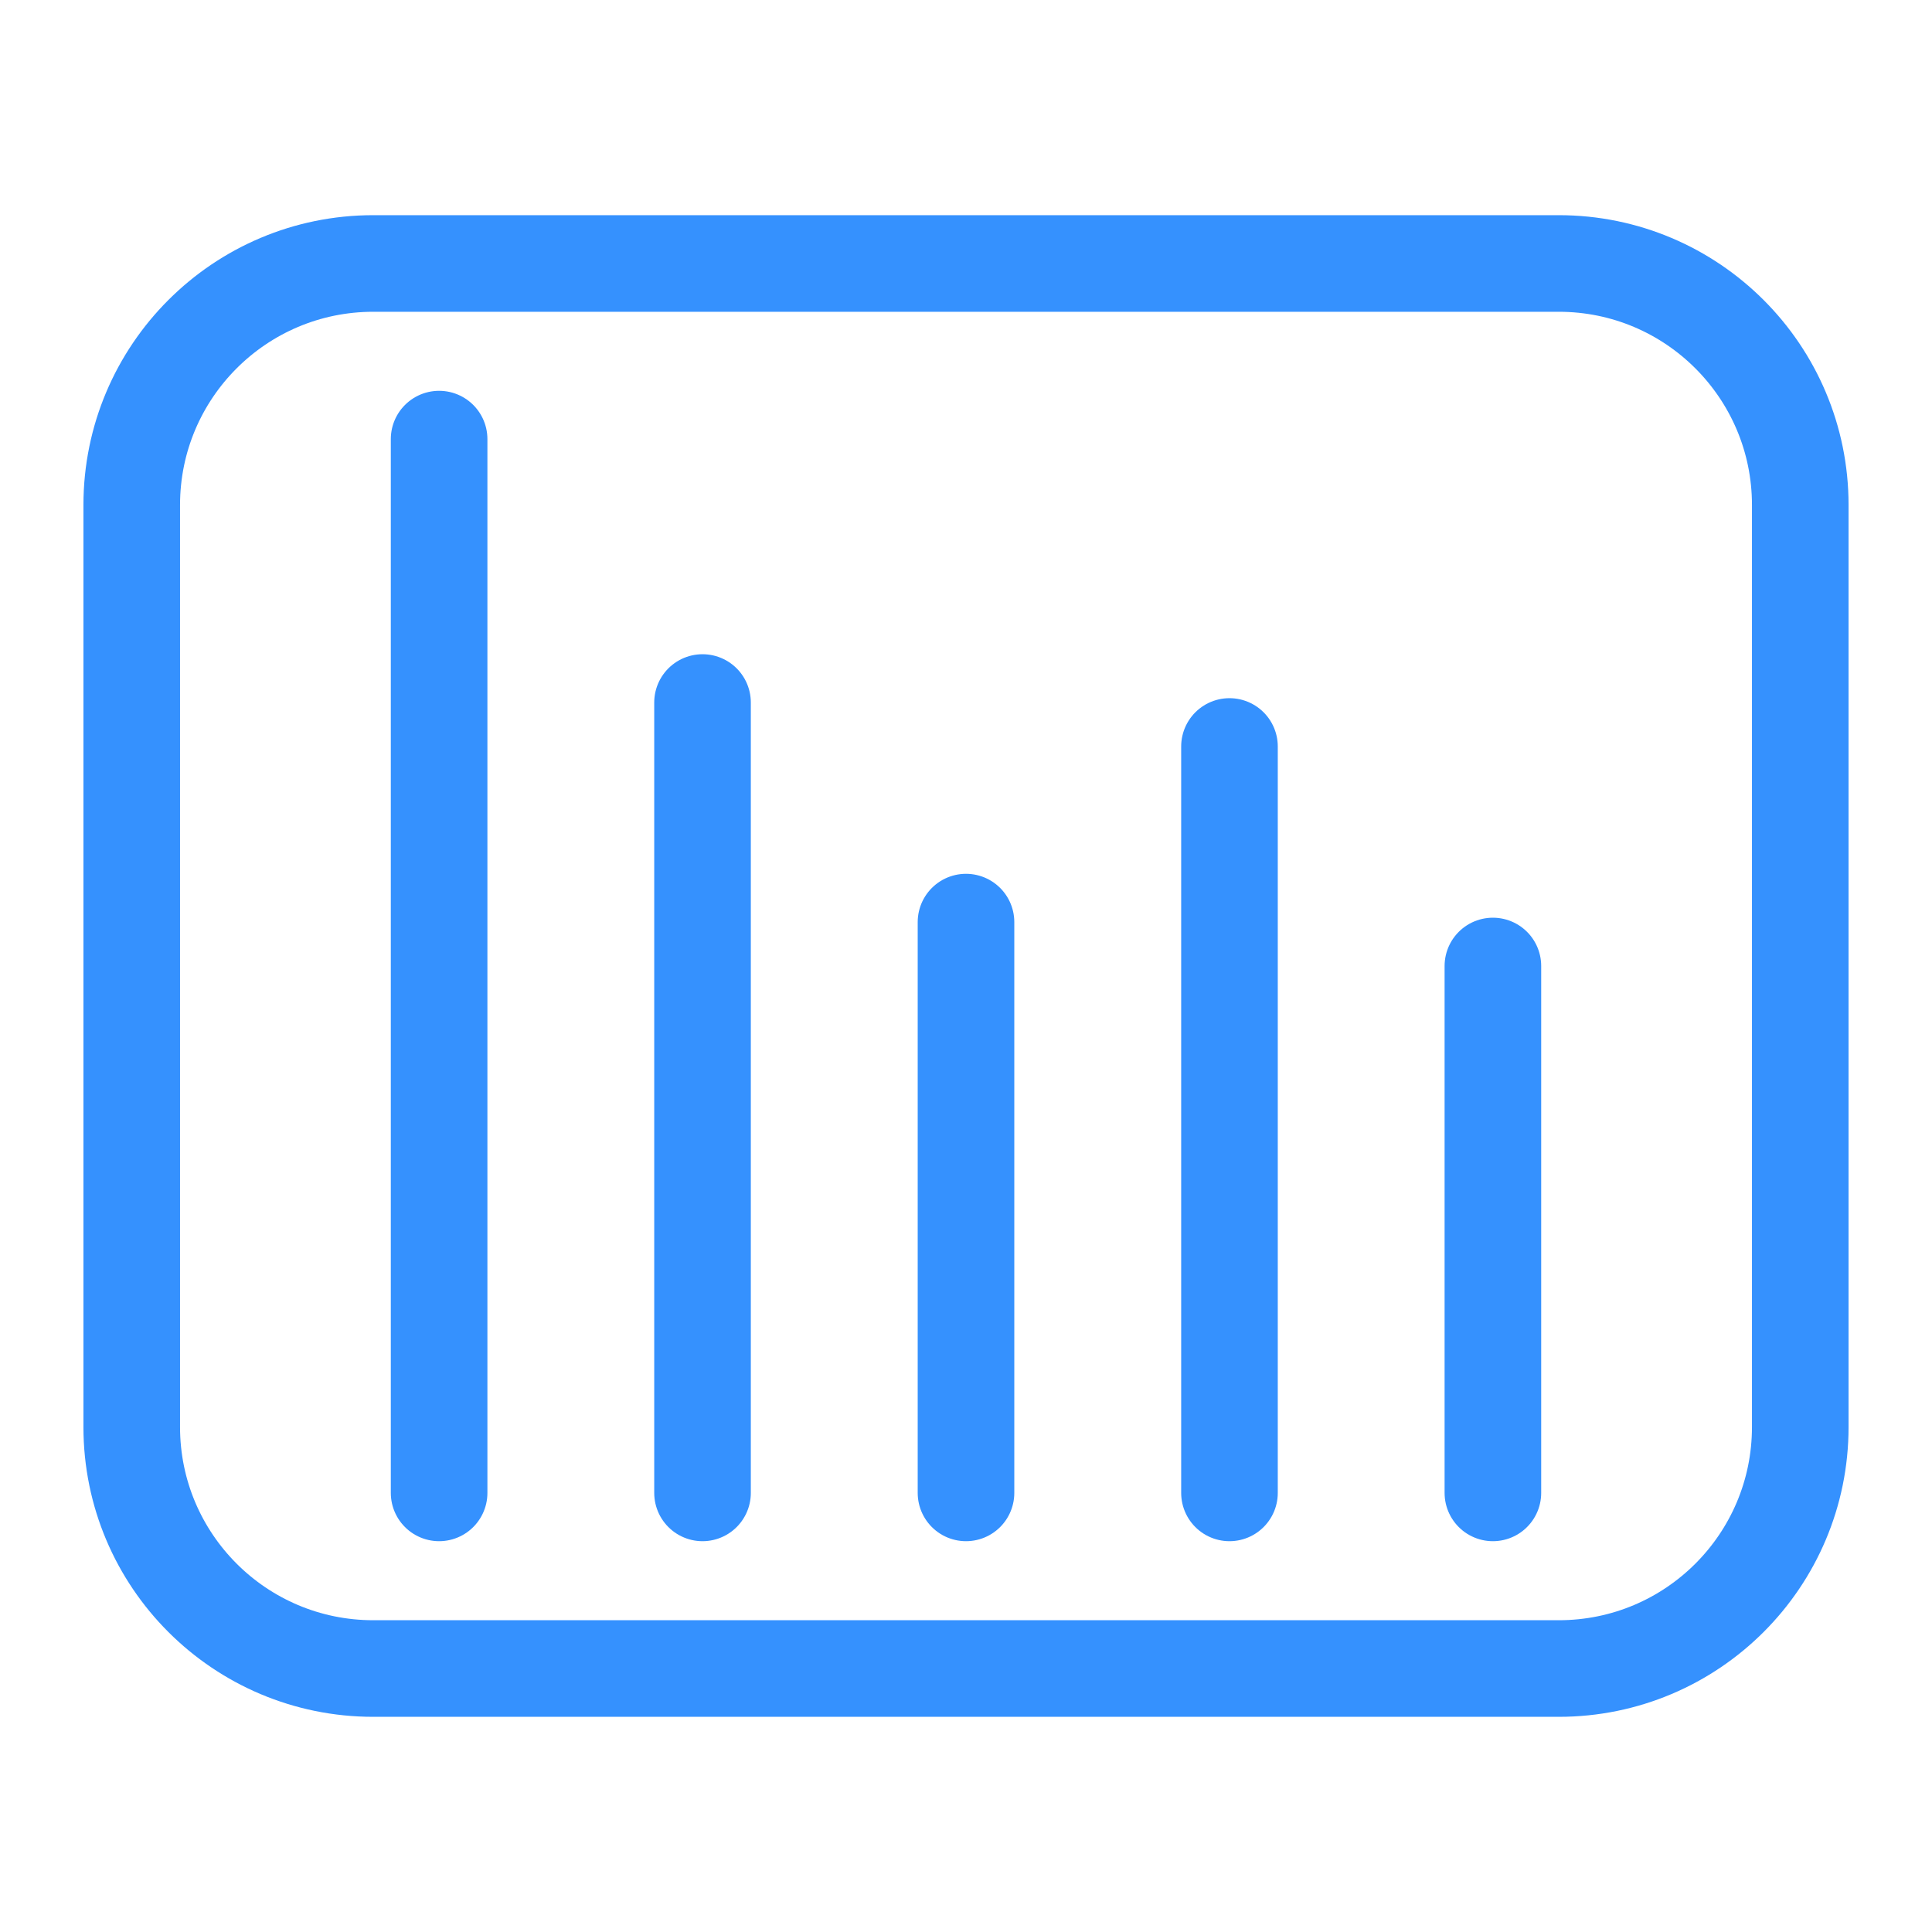
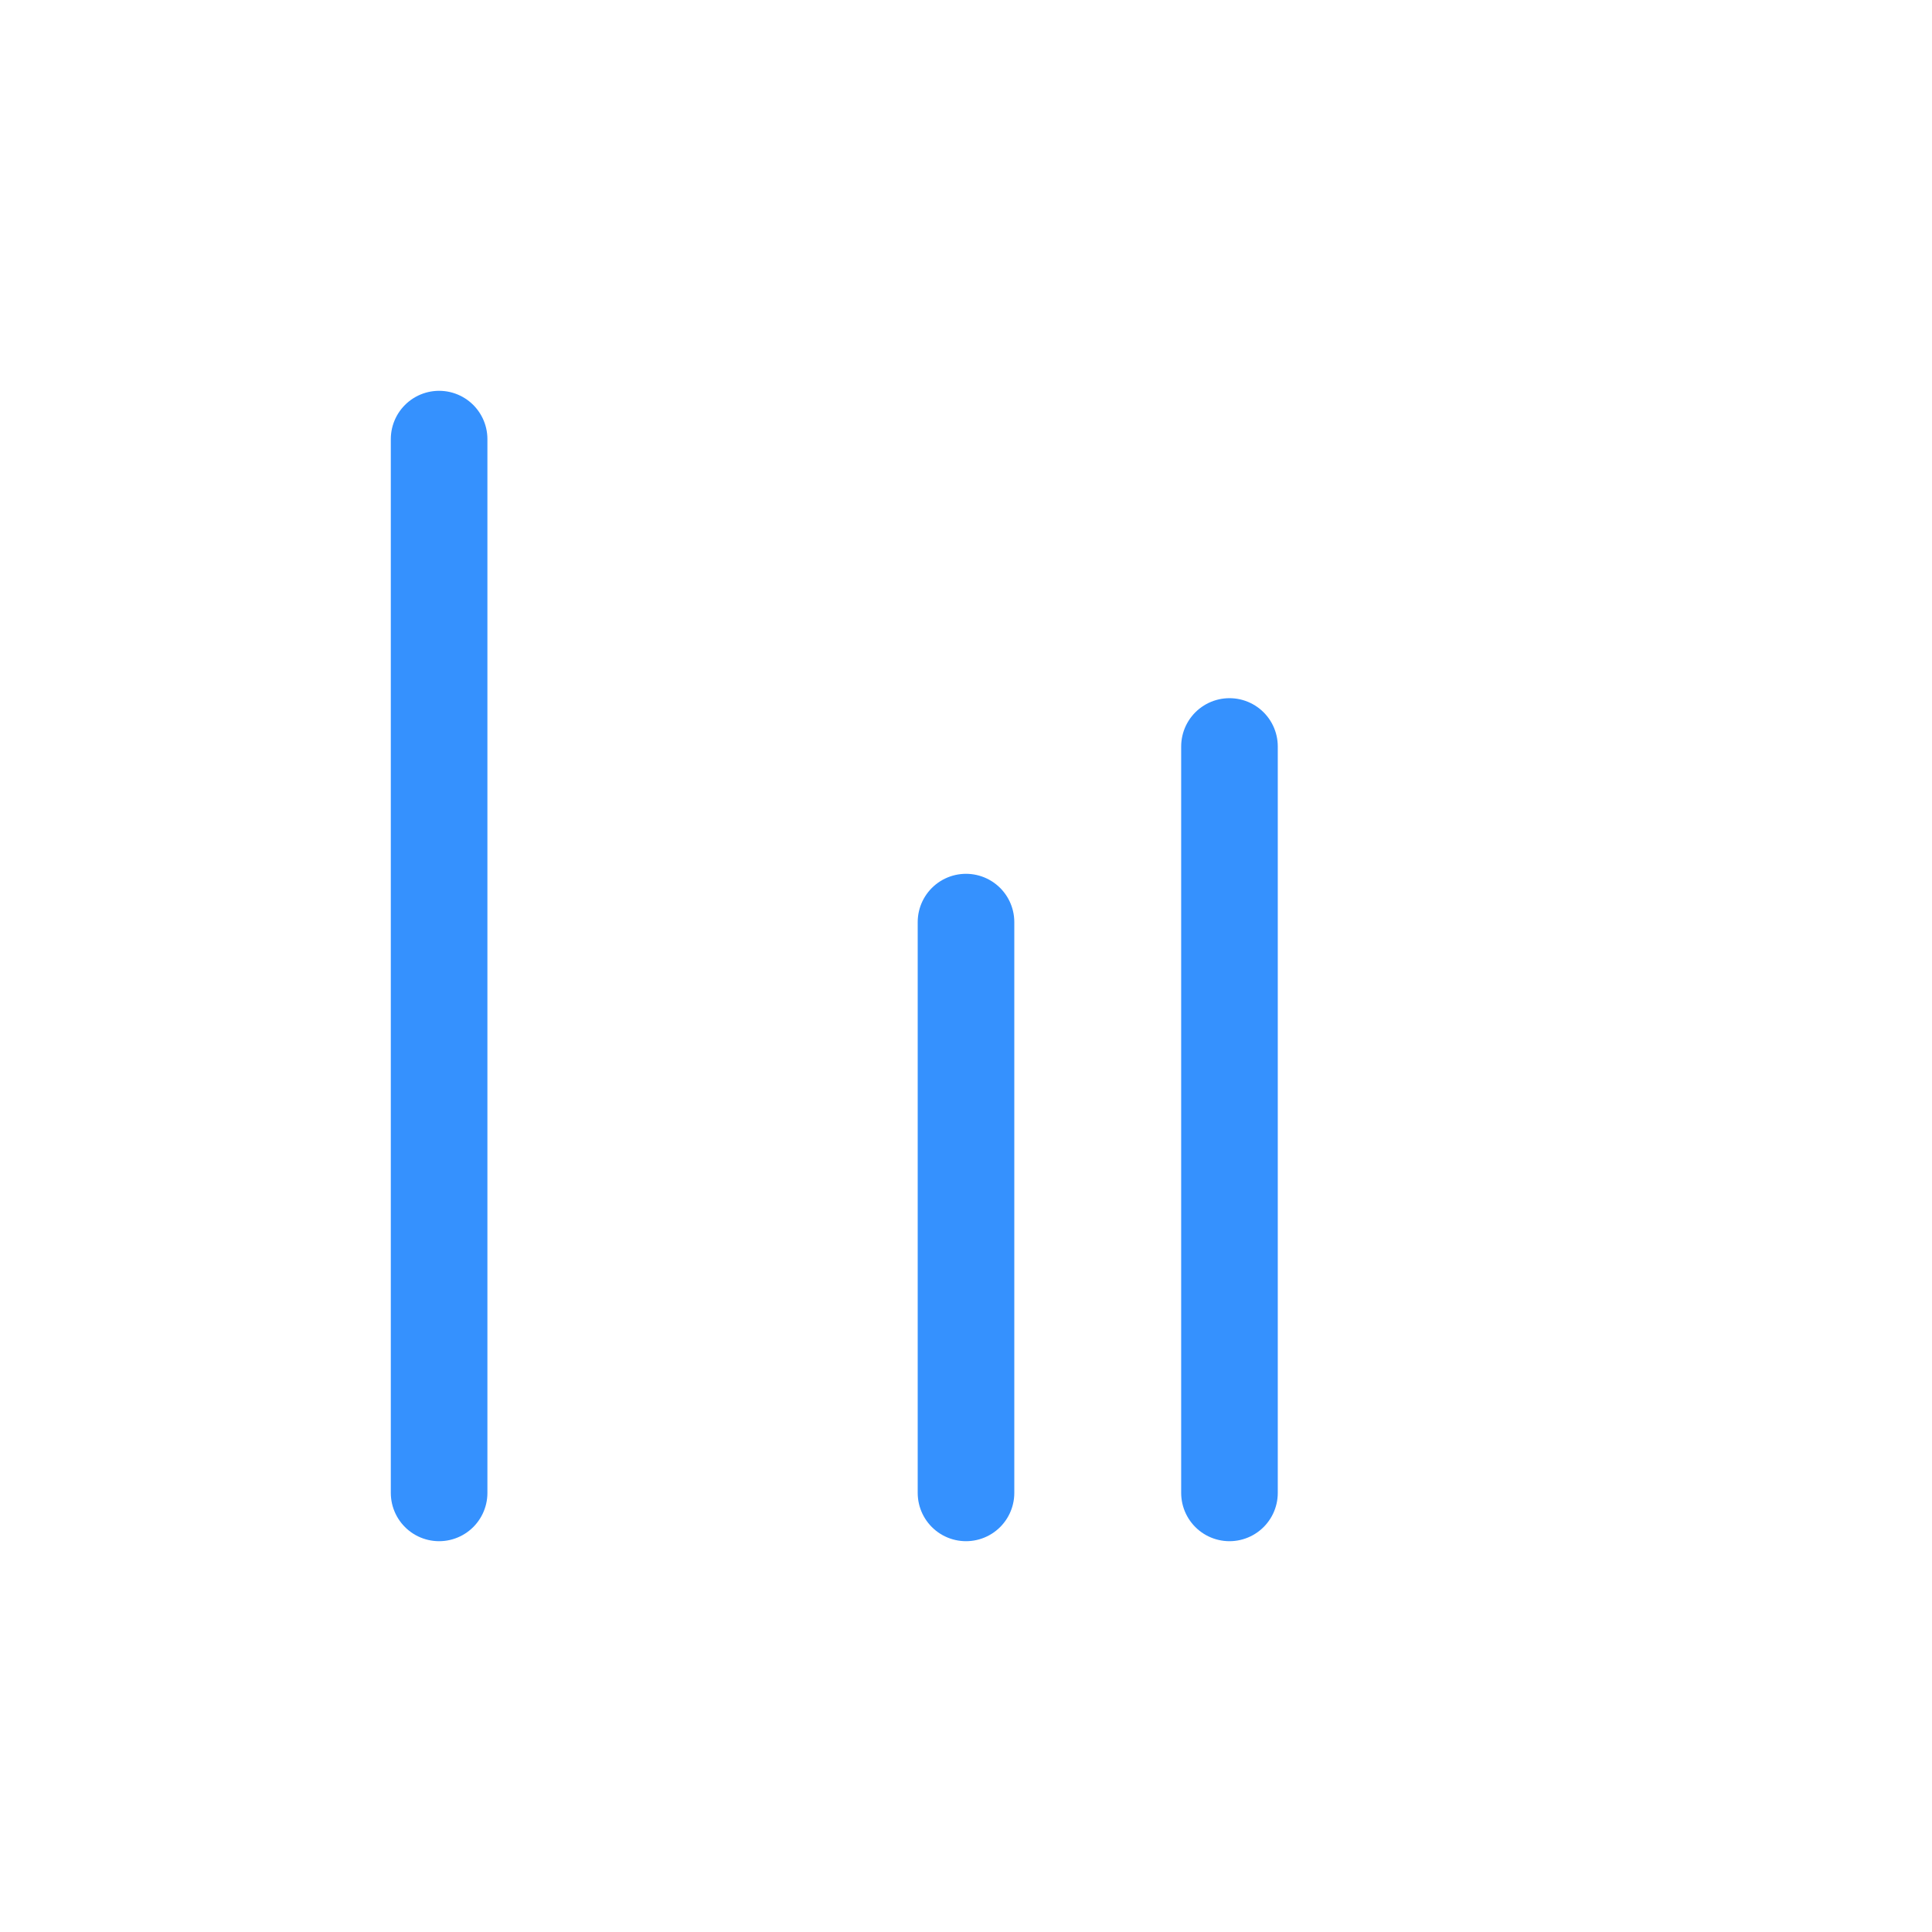
<svg xmlns="http://www.w3.org/2000/svg" width="32" height="32" viewBox="0 0 32 32" fill="none">
  <g id="icon/32">
-     <path id="Vector 3" d="M2.182 23.636V8.364C2.182 6.155 3.973 4.364 6.182 4.364H25.818C28.027 4.364 29.818 6.155 29.818 8.364V23.636C29.818 25.846 28.027 27.636 25.818 27.636H6.182C3.973 27.636 2.182 25.846 2.182 23.636Z" stroke="#3591FE" stroke-width="1.6" />
    <path id="Vector 18" d="M7.273 7.273V24.727" stroke="#3591FE" stroke-width="1.6" stroke-linecap="round" />
-     <path id="Vector 19" d="M11.636 11.636L11.636 24.727" stroke="#3591FE" stroke-width="1.6" stroke-linecap="round" />
    <path id="Vector 20" d="M16 15.273L16 24.727" stroke="#3591FE" stroke-width="1.6" stroke-linecap="round" />
    <path id="Vector 21" d="M20.364 12.364L20.364 24.727" stroke="#3591FE" stroke-width="1.6" stroke-linecap="round" />
-     <path id="Vector 22" d="M24.727 16L24.727 24.727" stroke="#3591FE" stroke-width="1.6" stroke-linecap="round" />
  </g>
</svg>